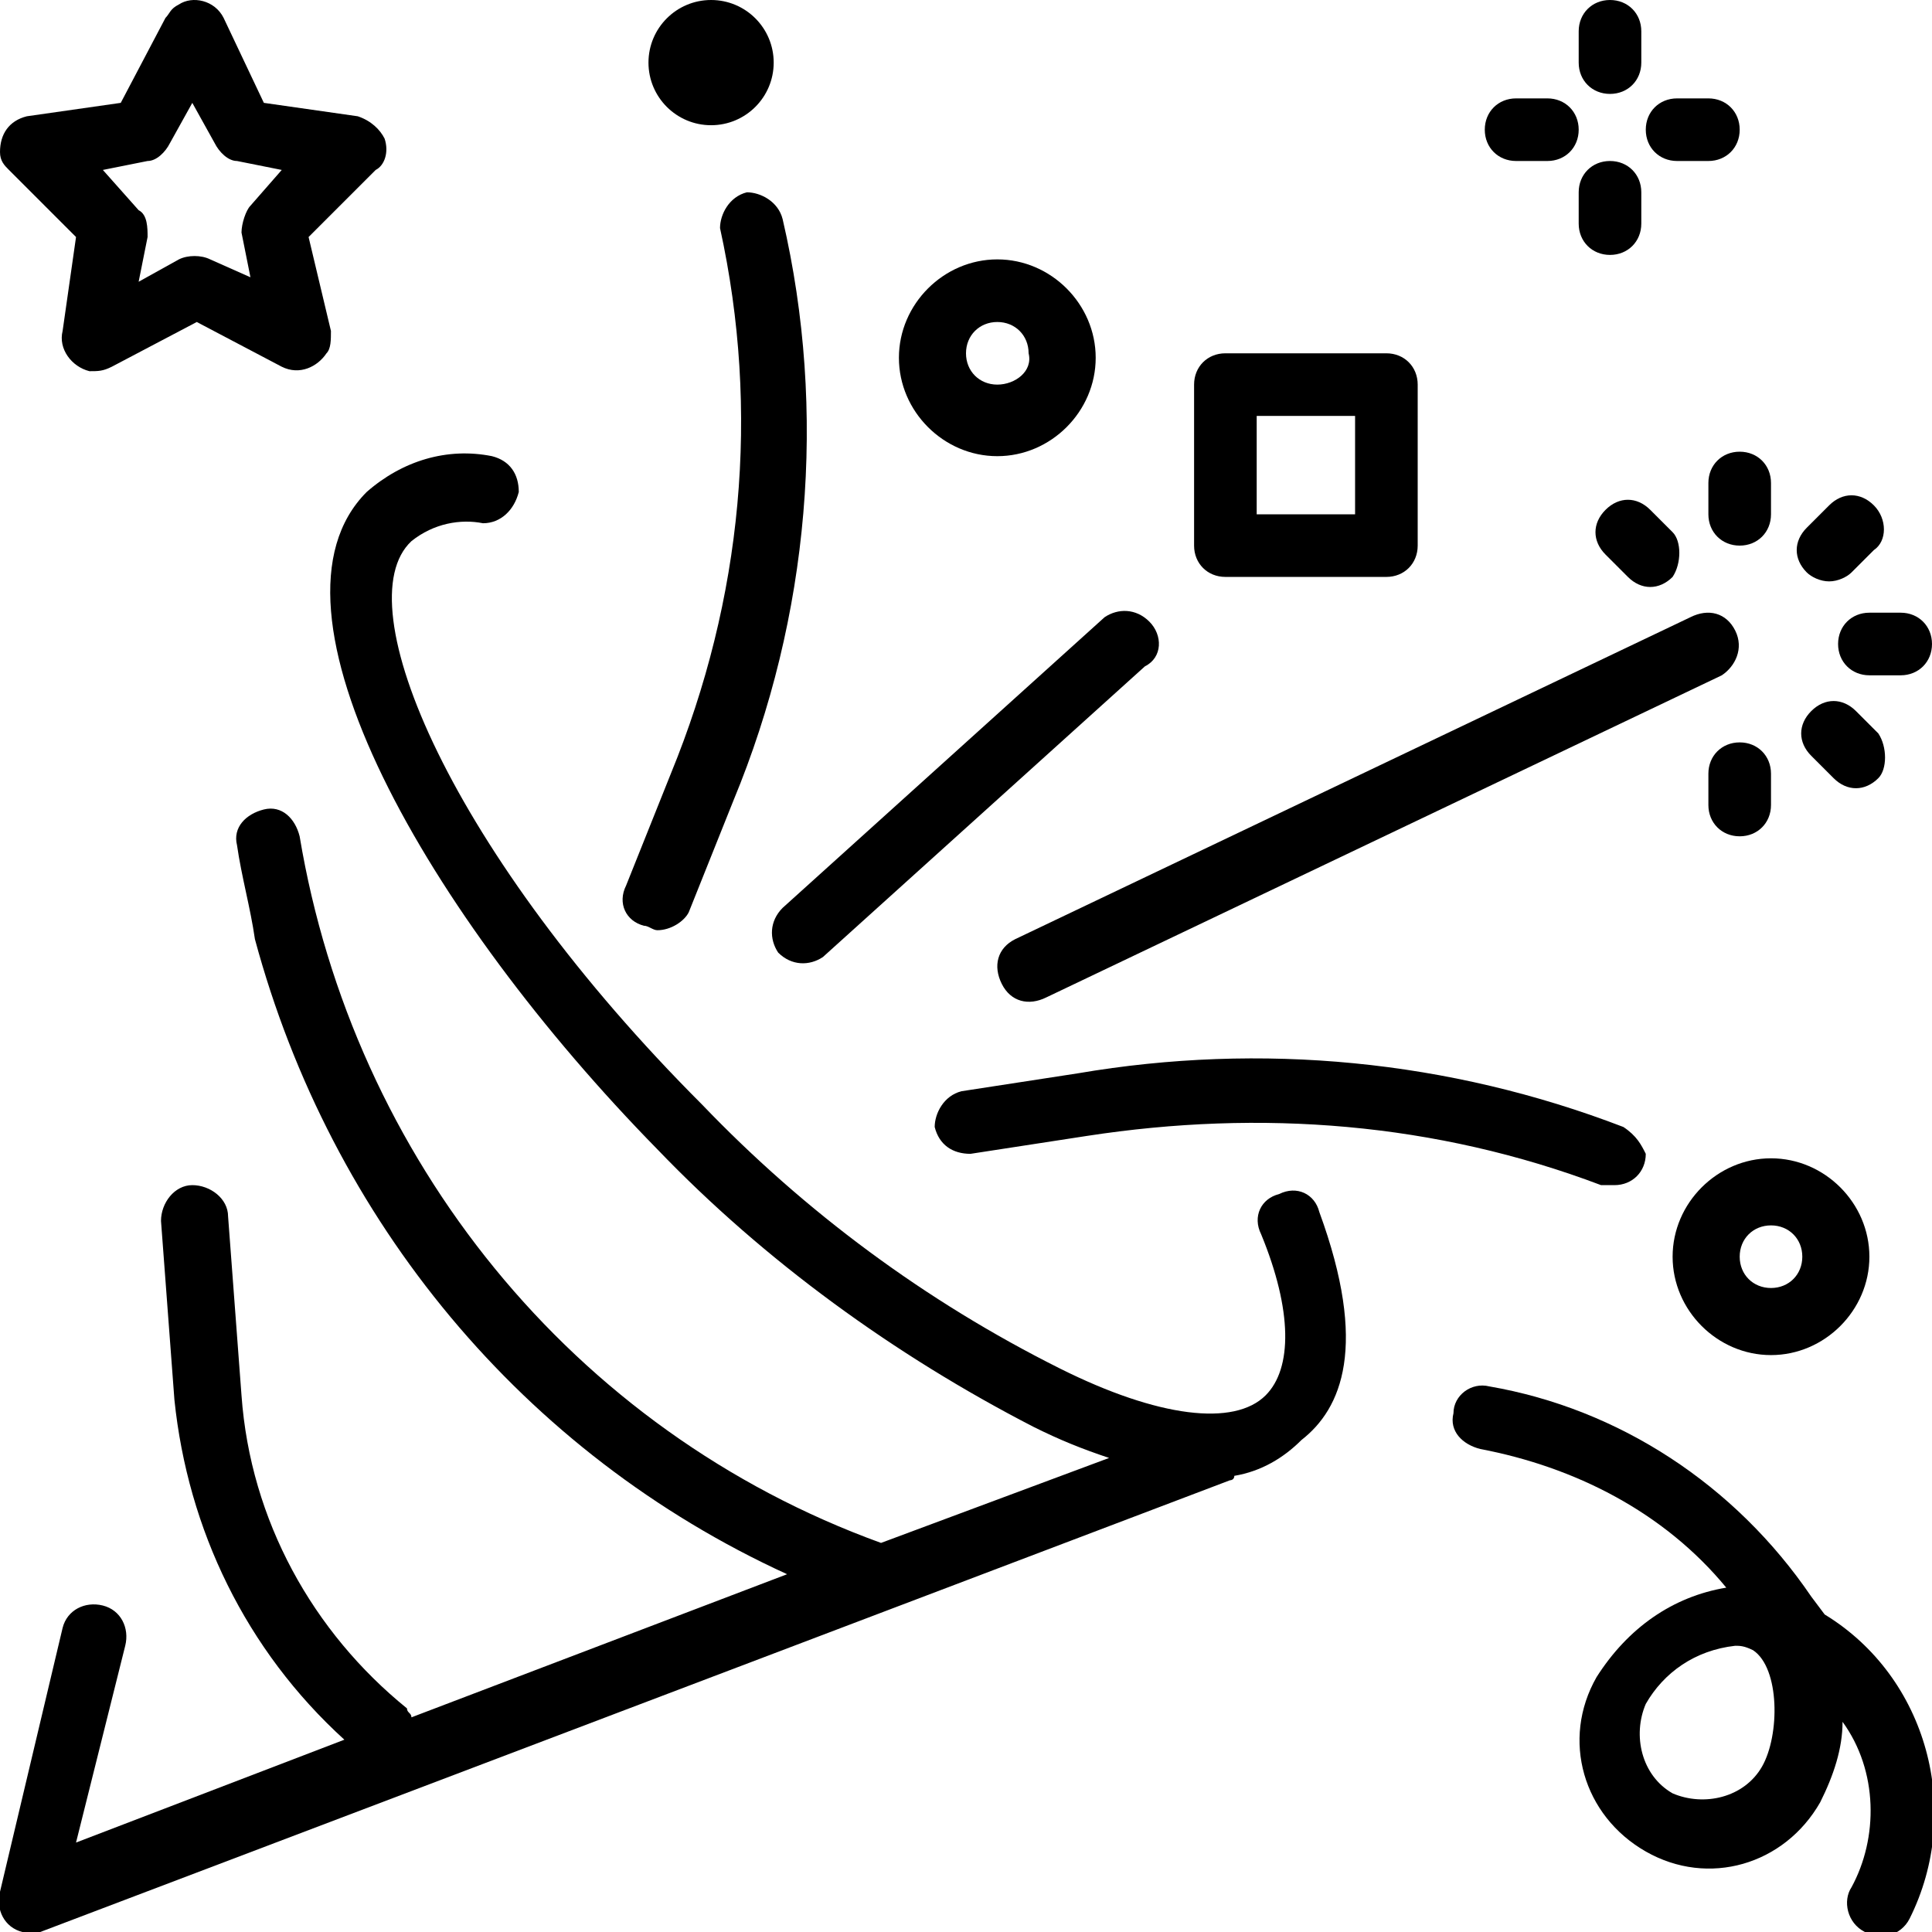
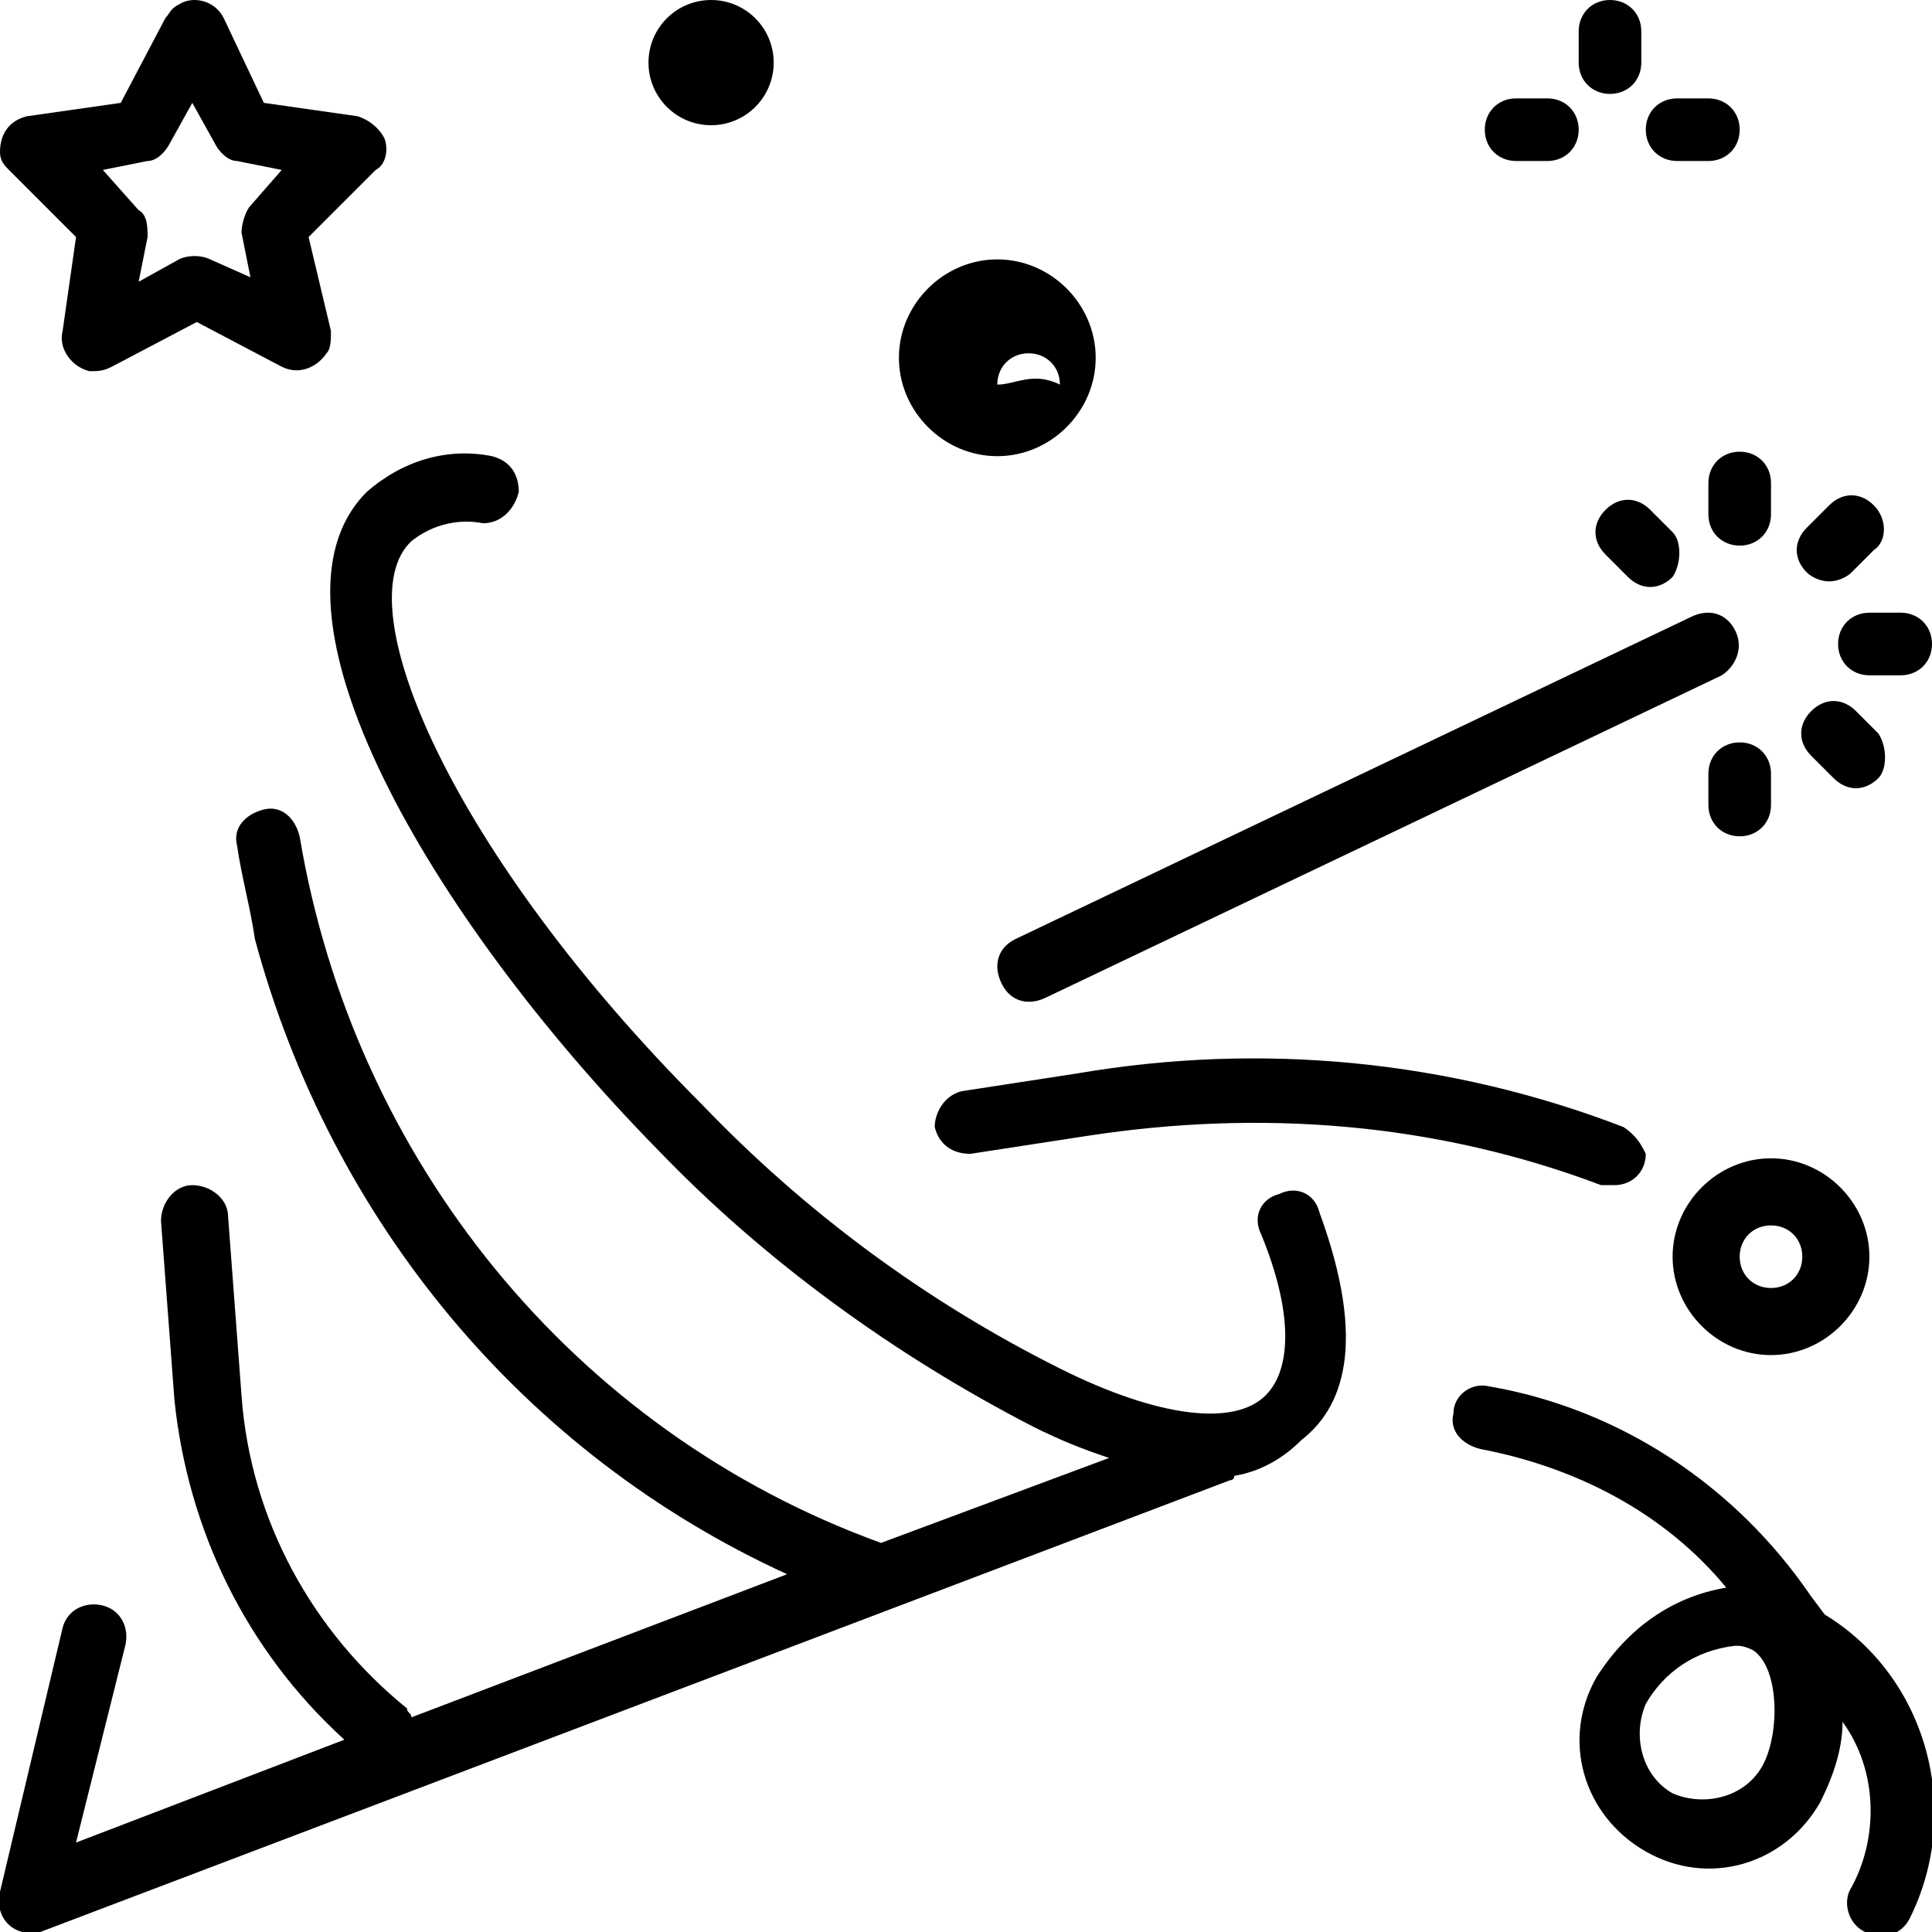
<svg xmlns="http://www.w3.org/2000/svg" version="1.1" id="Calque_1" x="0px" y="0px" viewBox="0 0 43.2 43.2" style="enable-background:new 0 0 43.2 43.2;" xml:space="preserve">
  <g>
    <g>
      <g>
        <path d="M29.5,27.1c-0.1-0.4-0.5-0.6-0.9-0.4c-0.4,0.1-0.6,0.5-0.4,0.9c0,0,0,0,0,0c0.7,1.7,0.7,3,0.1,3.6     c-0.7,0.7-2.4,0.5-4.6-0.6c-3-1.5-5.7-3.5-8-5.9c-5.6-5.6-8-11.2-6.5-12.6c0.5-0.4,1.1-0.5,1.6-0.4c0.4,0,0.7-0.3,0.8-0.7     c0-0.4-0.2-0.7-0.6-0.8c-1-0.2-2,0.1-2.8,0.8c-2.6,2.6,1.4,9.5,6.5,14.7c2.4,2.5,5.3,4.6,8.4,6.2c0.6,0.3,1.1,0.5,1.7,0.7     l-5.1,1.9C12.8,32,7.9,25.9,6.7,18.7c-0.1-0.4-0.4-0.7-0.8-0.6c-0.4,0.1-0.7,0.4-0.6,0.8c0.1,0.7,0.3,1.4,0.4,2.1     c1.7,6.3,6,11.5,11.9,14.2l-8.4,3.2c0-0.1-0.1-0.1-0.1-0.2c-2.1-1.7-3.5-4.2-3.7-7l-0.3-4c0-0.4-0.4-0.7-0.8-0.7c0,0,0,0,0,0     c-0.4,0-0.7,0.4-0.7,0.8c0,0,0,0,0,0l0.3,4c0.3,2.9,1.6,5.6,3.8,7.6l-6,2.3l1.1-4.4c0.1-0.4-0.1-0.8-0.5-0.9s-0.8,0.1-0.9,0.5     L0,42.3c-0.1,0.4,0.1,0.8,0.5,0.9c0.1,0,0.3,0,0.4,0l26.6-10.1c0,0,0.1,0,0.1-0.1c0.6-0.1,1.1-0.4,1.5-0.8     C30,31.5,30.6,30.1,29.5,27.1z" />
      </g>
    </g>
    <g>
      <g>
        <path d="M36.3,25.2c-3.9-1.5-8.1-1.9-12.2-1.2l-2.6,0.4c-0.4,0.1-0.6,0.5-0.6,0.8c0.1,0.4,0.4,0.6,0.8,0.6l2.6-0.4     c3.9-0.6,7.8-0.3,11.5,1.1c0.1,0,0.2,0,0.3,0c0.4,0,0.7-0.3,0.7-0.7C36.7,25.6,36.6,25.4,36.3,25.2z" />
      </g>
    </g>
    <g>
      <g>
        <path d="M38.8,14.1c-0.2-0.4-0.6-0.5-1-0.3L22.7,21c-0.4,0.2-0.5,0.6-0.3,1c0,0,0,0,0,0c0.2,0.4,0.6,0.5,1,0.3c0,0,0,0,0,0     l15.1-7.2C38.8,14.9,39,14.5,38.8,14.1z" />
      </g>
    </g>
    <g>
      <g>
-         <path d="M17.5,4.9c-0.1-0.4-0.5-0.6-0.8-0.6c-0.4,0.1-0.6,0.5-0.6,0.8c0,0,0,0,0,0c0.9,4.1,0.5,8.3-1.1,12.2l-1,2.5     c-0.2,0.4,0,0.8,0.4,0.9c0.1,0,0.2,0.1,0.3,0.1c0.3,0,0.6-0.2,0.7-0.4l1-2.5C18.1,13.8,18.5,9.2,17.5,4.9z" />
-       </g>
+         </g>
    </g>
    <g>
      <g>
        <path d="M39.6,25.9c-1.2,0-2.2,1-2.2,2.2c0,1.2,1,2.2,2.2,2.2c1.2,0,2.2-1,2.2-2.2C41.8,26.9,40.8,25.9,39.6,25.9z M39.6,28.8     c-0.4,0-0.7-0.3-0.7-0.7c0-0.4,0.3-0.7,0.7-0.7c0.4,0,0.7,0.3,0.7,0.7C40.3,28.5,40,28.8,39.6,28.8z" />
      </g>
    </g>
    <g>
      <g>
-         <path d="M22.3,5.8c-1.2,0-2.2,1-2.2,2.2s1,2.2,2.2,2.2c1.2,0,2.2-1,2.2-2.2S23.5,5.8,22.3,5.8z M22.3,8.6c-0.4,0-0.7-0.3-0.7-0.7     c0-0.4,0.3-0.7,0.7-0.7s0.7,0.3,0.7,0.7C23.1,8.3,22.7,8.6,22.3,8.6z" />
+         <path d="M22.3,5.8c-1.2,0-2.2,1-2.2,2.2s1,2.2,2.2,2.2c1.2,0,2.2-1,2.2-2.2S23.5,5.8,22.3,5.8z M22.3,8.6c0-0.4,0.3-0.7,0.7-0.7s0.7,0.3,0.7,0.7C23.1,8.3,22.7,8.6,22.3,8.6z" />
      </g>
    </g>
    <g>
      <g>
        <circle cx="15.9" cy="1.4" r="1.4" />
      </g>
    </g>
    <g>
      <g>
-         <path d="M36,3.6c-0.4,0-0.7,0.3-0.7,0.7V5c0,0.4,0.3,0.7,0.7,0.7s0.7-0.3,0.7-0.7V4.3C36.7,3.9,36.4,3.6,36,3.6z" />
-       </g>
+         </g>
    </g>
    <g>
      <g>
        <path d="M36,0c-0.4,0-0.7,0.3-0.7,0.7v0.7c0,0.4,0.3,0.7,0.7,0.7s0.7-0.3,0.7-0.7V0.7C36.7,0.3,36.4,0,36,0z" />
      </g>
    </g>
    <g>
      <g>
        <path d="M38.2,2.2h-0.7c-0.4,0-0.7,0.3-0.7,0.7s0.3,0.7,0.7,0.7h0.7c0.4,0,0.7-0.3,0.7-0.7S38.6,2.2,38.2,2.2z" />
      </g>
    </g>
    <g>
      <g>
        <path d="M34.6,2.2h-0.7c-0.4,0-0.7,0.3-0.7,0.7s0.3,0.7,0.7,0.7h0.7c0.4,0,0.7-0.3,0.7-0.7S35,2.2,34.6,2.2z" />
      </g>
    </g>
    <g>
      <g>
-         <path d="M31,7.9h-3.6c-0.4,0-0.7,0.3-0.7,0.7v3.6c0,0.4,0.3,0.7,0.7,0.7H31c0.4,0,0.7-0.3,0.7-0.7V8.6C31.7,8.2,31.4,7.9,31,7.9z      M30.3,11.5h-2.2V9.3h2.2V11.5z" />
-       </g>
+         </g>
    </g>
    <g>
      <g>
-         <path d="M25.7,13.9c-0.3-0.3-0.7-0.3-1-0.1l-7.2,6.5c-0.3,0.3-0.3,0.7-0.1,1c0.3,0.3,0.7,0.3,1,0.1l7.2-6.5     C26,14.7,26,14.2,25.7,13.9z" />
-       </g>
+         </g>
    </g>
    <g>
      <g>
        <path d="M38.9,16.6c-0.4,0-0.7,0.3-0.7,0.7V18c0,0.4,0.3,0.7,0.7,0.7c0.4,0,0.7-0.3,0.7-0.7v-0.7C39.6,16.9,39.3,16.6,38.9,16.6z     " />
      </g>
    </g>
    <g>
      <g>
        <path d="M42,16.4l-0.5-0.5c-0.3-0.3-0.7-0.3-1,0c-0.3,0.3-0.3,0.7,0,1l0.5,0.5c0.3,0.3,0.7,0.3,1,0C42.2,17.2,42.2,16.7,42,16.4z     " />
      </g>
    </g>
    <g>
      <g>
        <path d="M42.5,13.7h-0.7c-0.4,0-0.7,0.3-0.7,0.7c0,0.4,0.3,0.7,0.7,0.7h0.7c0.4,0,0.7-0.3,0.7-0.7C43.2,14,42.9,13.7,42.5,13.7z" />
      </g>
    </g>
    <g>
      <g>
        <path d="M41.9,11.3c-0.3-0.3-0.7-0.3-1,0l-0.5,0.5c-0.3,0.3-0.3,0.7,0,1c0.1,0.1,0.3,0.2,0.5,0.2l0,0c0.2,0,0.4-0.1,0.5-0.2     l0.5-0.5C42.2,12.1,42.2,11.6,41.9,11.3z" />
      </g>
    </g>
    <g>
      <g>
        <path d="M38.9,10.1c-0.4,0-0.7,0.3-0.7,0.7v0.7c0,0.4,0.3,0.7,0.7,0.7c0.4,0,0.7-0.3,0.7-0.7v-0.7C39.6,10.4,39.3,10.1,38.9,10.1     z" />
      </g>
    </g>
    <g>
      <g>
        <path d="M37.4,11.9l-0.5-0.5c-0.3-0.3-0.7-0.3-1,0c-0.3,0.3-0.3,0.7,0,1l0.5,0.5c0.3,0.3,0.7,0.3,1,0     C37.6,12.6,37.6,12.1,37.4,11.9z" />
      </g>
    </g>
    <g>
      <g>
        <path d="M8.6,3.1C8.5,2.9,8.3,2.7,8,2.6L5.9,2.3L5,0.4C4.8,0,4.3-0.1,4,0.1C3.8,0.2,3.8,0.3,3.7,0.4L2.7,2.3L0.6,2.6     C0.2,2.7,0,3,0,3.4c0,0.2,0.1,0.3,0.2,0.4l1.5,1.5L1.4,7.4C1.3,7.8,1.6,8.2,2,8.3c0.2,0,0.3,0,0.5-0.1l1.9-1l1.9,1     c0.4,0.2,0.8,0,1-0.3c0.1-0.1,0.1-0.3,0.1-0.5L6.9,5.3l1.5-1.5C8.6,3.7,8.7,3.4,8.6,3.1z M5.6,4.6C5.5,4.7,5.4,5,5.4,5.2l0.2,1     L4.7,5.8C4.5,5.7,4.2,5.7,4,5.8L3.1,6.3l0.2-1c0-0.2,0-0.5-0.2-0.6L2.3,3.8l1-0.2c0.2,0,0.4-0.2,0.5-0.4l0.5-0.9l0.5,0.9     c0.1,0.2,0.3,0.4,0.5,0.4l1,0.2L5.6,4.6z" />
      </g>
    </g>
    <g>
      <g>
        <path d="M40.8,36.1L40.8,36.1l-0.3-0.4c-1.7-2.5-4.3-4.2-7.2-4.7c-0.4-0.1-0.8,0.2-0.8,0.6c-0.1,0.4,0.2,0.7,0.6,0.8     c2.1,0.4,4.1,1.4,5.5,3.1c-1.2,0.2-2.2,0.9-2.9,2c-0.8,1.4-0.3,3.1,1.1,3.9c1.4,0.8,3.1,0.3,3.9-1.1c0.3-0.6,0.5-1.2,0.5-1.8     c0.8,1.1,0.8,2.6,0.2,3.7c-0.2,0.3-0.1,0.8,0.3,1c0.3,0.2,0.8,0.1,1-0.3c0,0,0,0,0,0C43.9,40.5,43.1,37.5,40.8,36.1z M39.4,39.5     c-0.4,0.7-1.3,0.9-2,0.6c-0.7-0.4-0.9-1.3-0.6-2c0,0,0,0,0,0c0.4-0.7,1.1-1.2,2-1.3c0.1,0,0.2,0,0.4,0.1     C39.8,37.3,39.8,38.8,39.4,39.5z" />
      </g>
    </g>
  </g>
</svg>